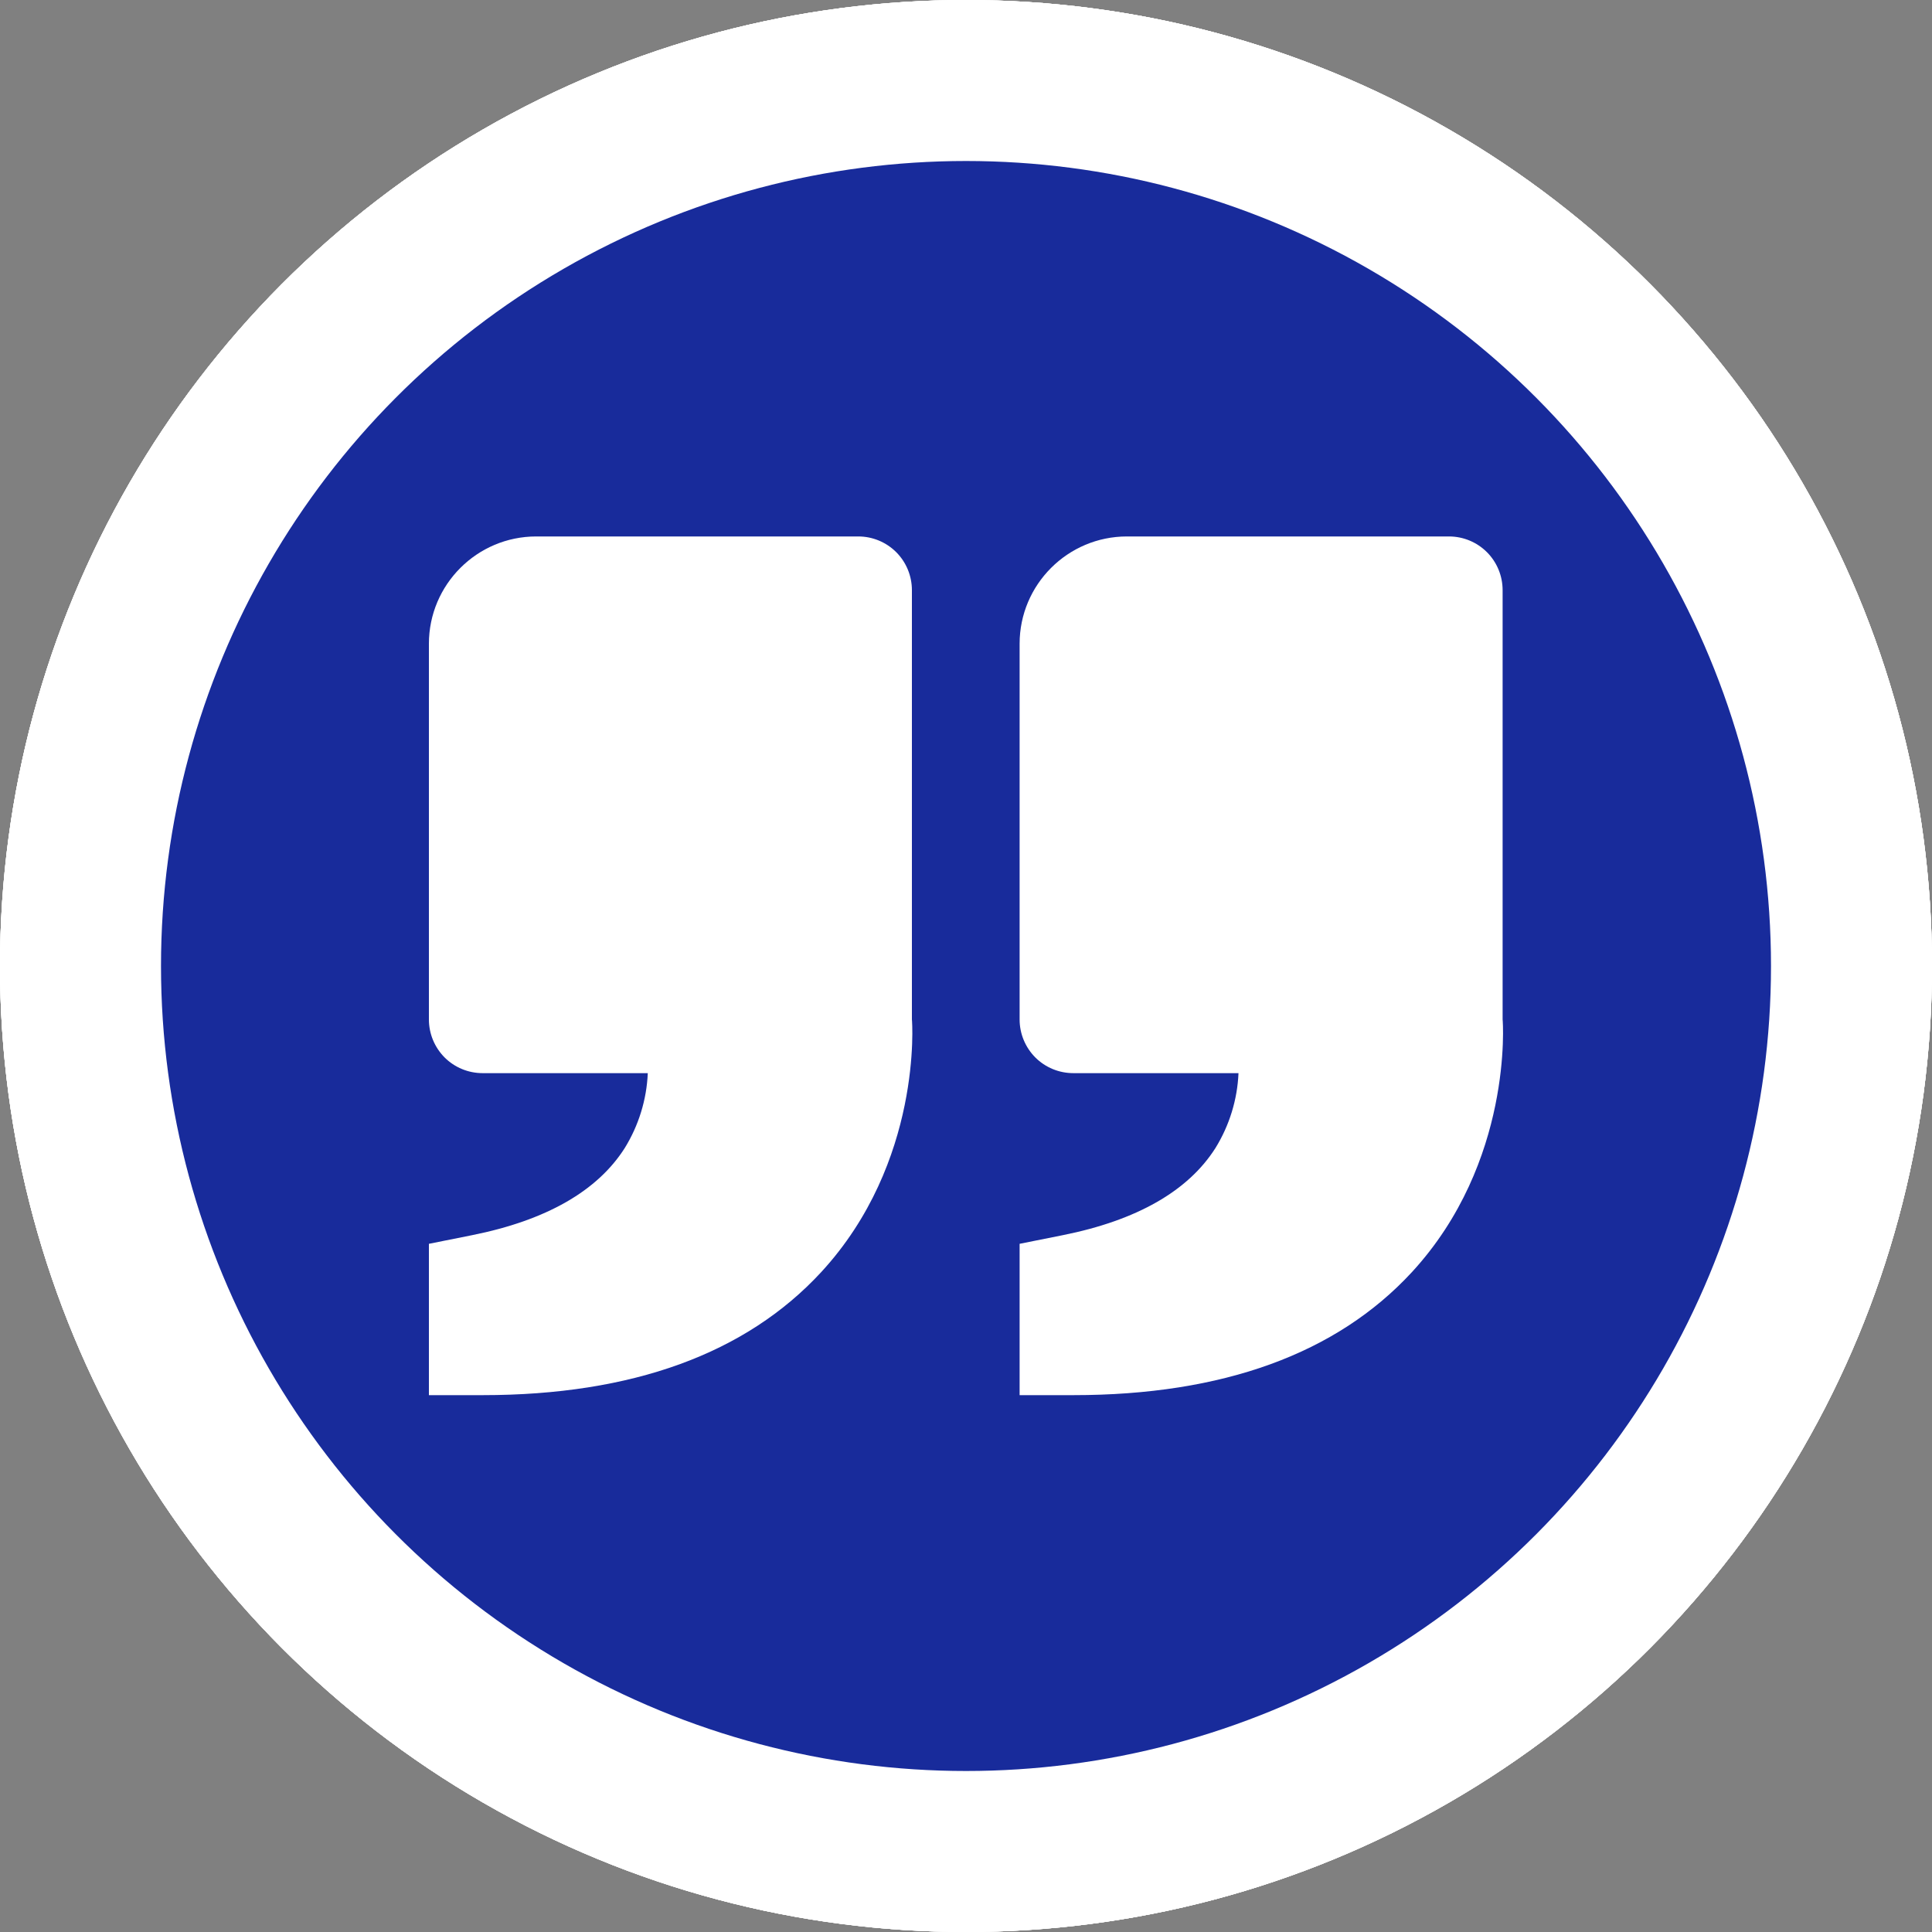
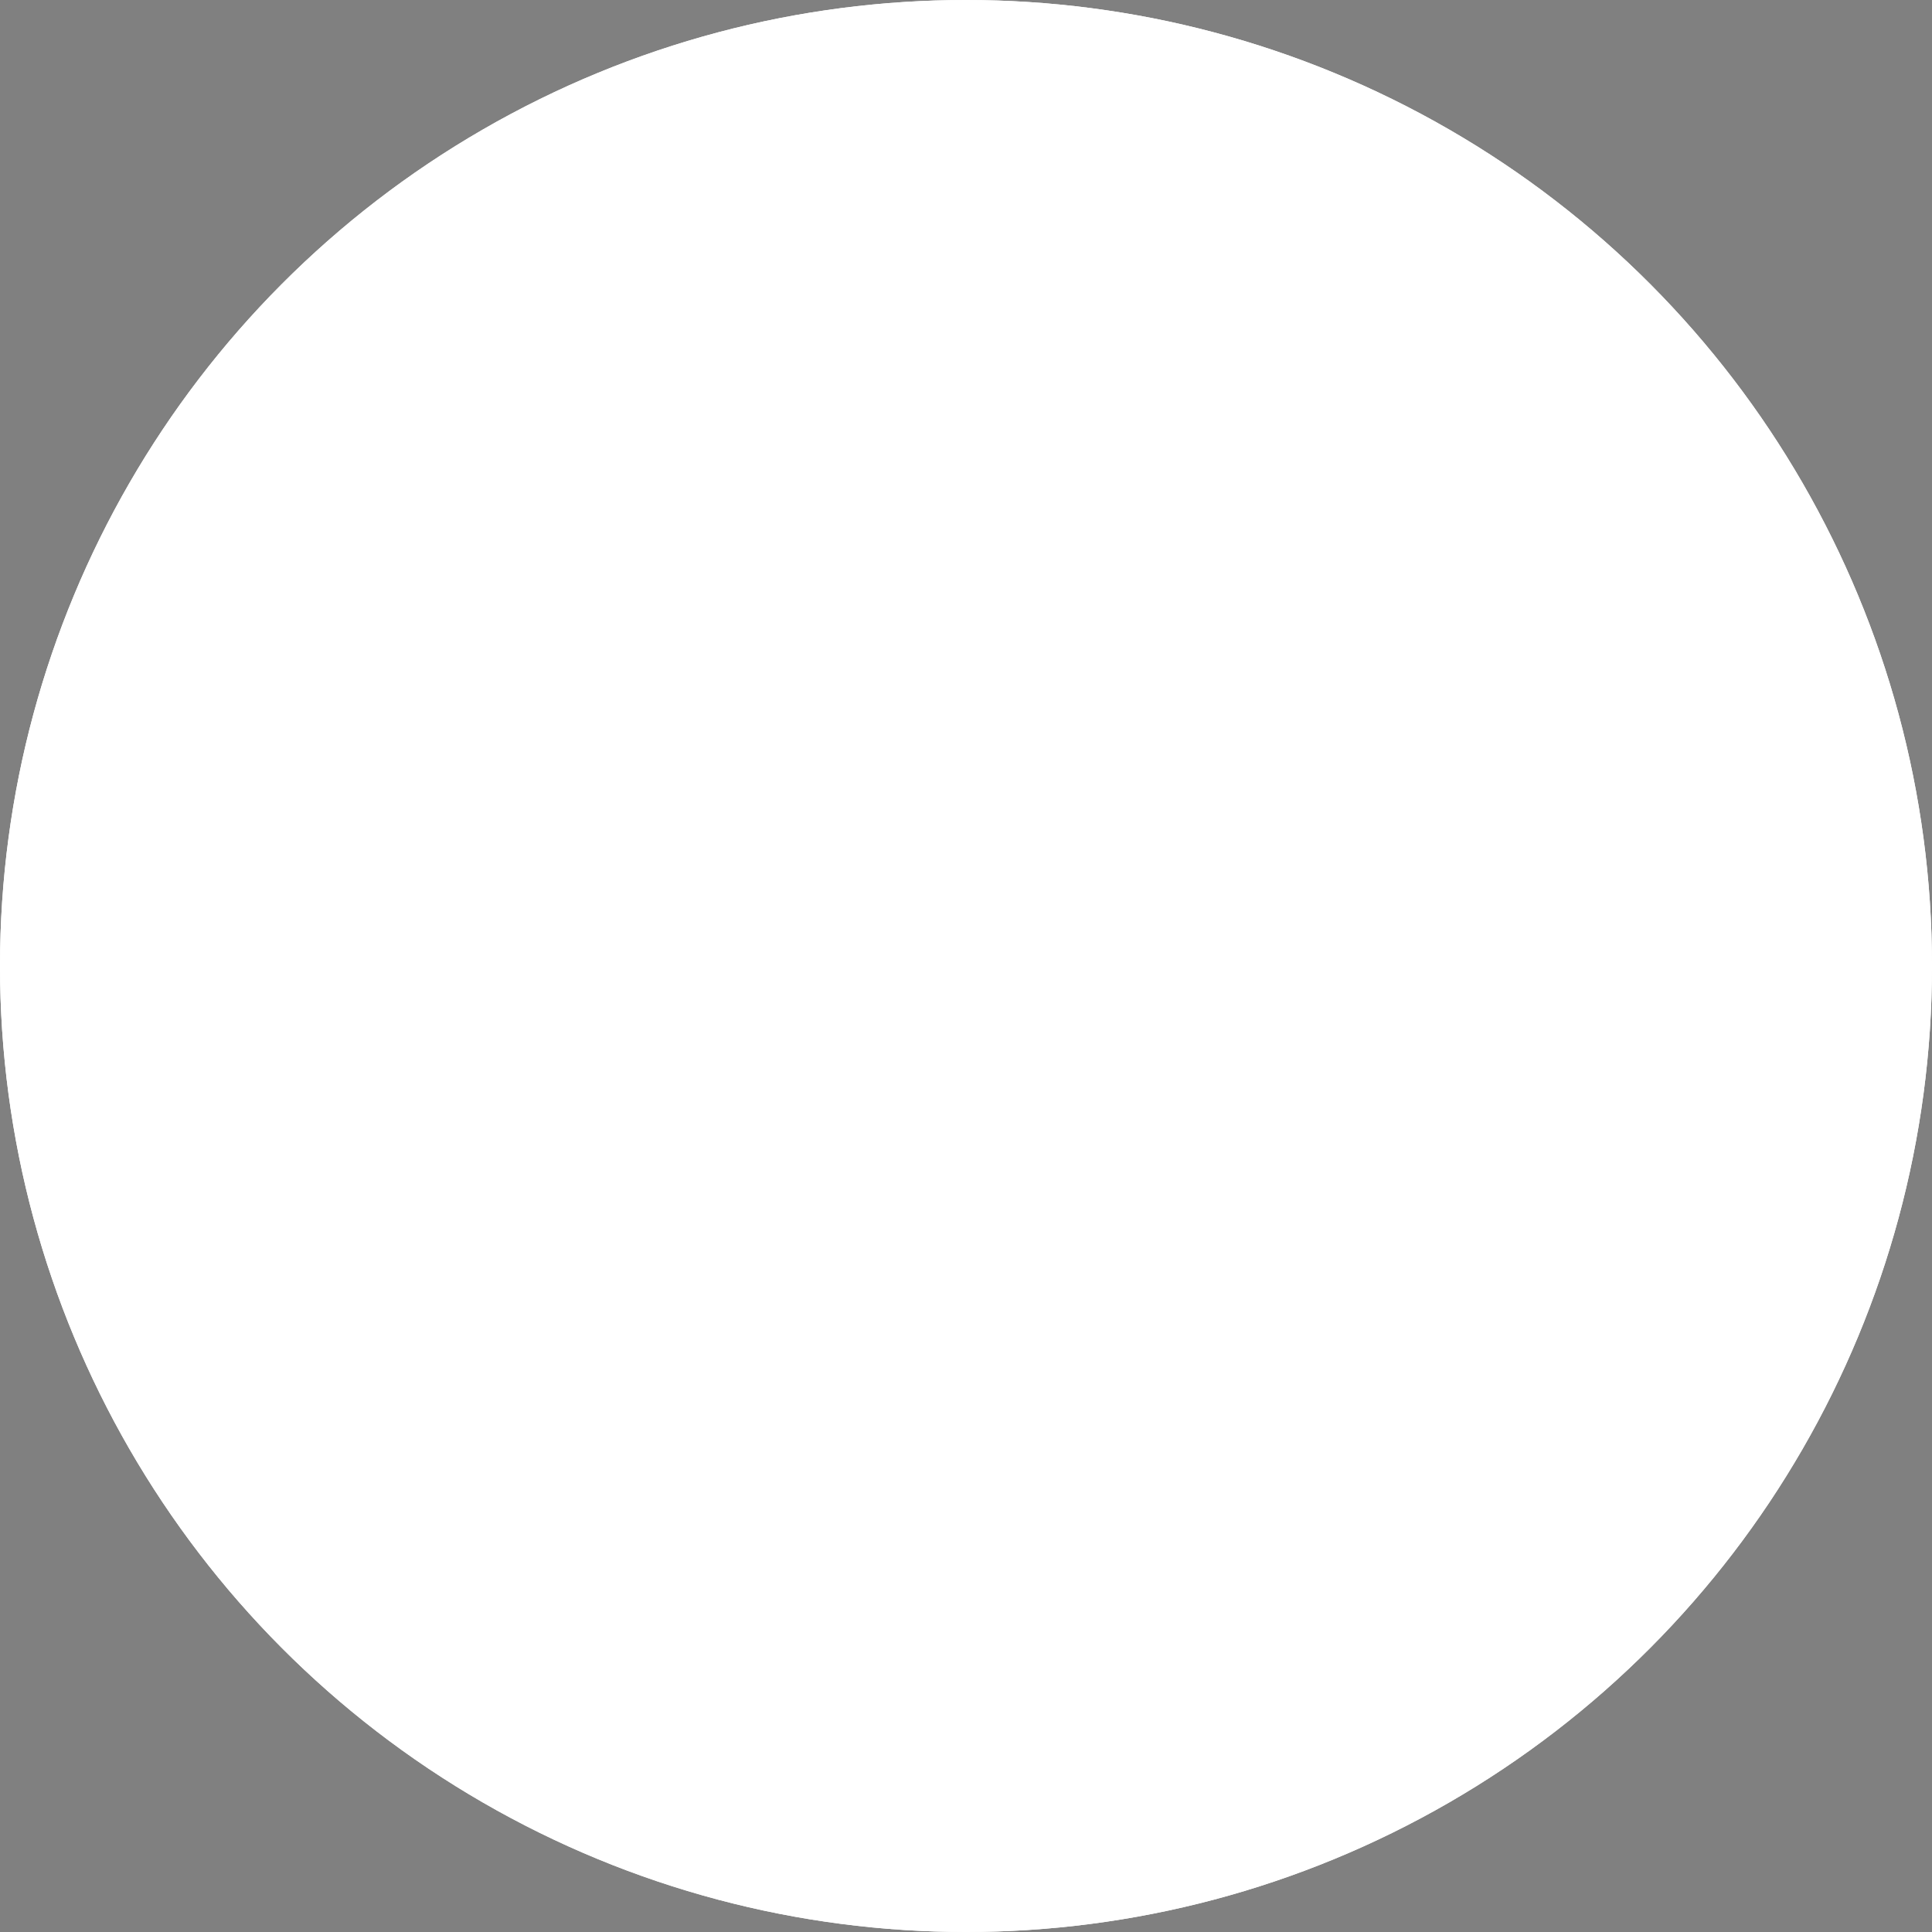
<svg xmlns="http://www.w3.org/2000/svg" width="24" height="24" viewBox="0 0 24 24" fill="none">
  <rect x="0" y="0" width="24" height="24" fill="#808080" stroke="none" />
  <circle cx="12" cy="12" r="12" fill="white" />
  <circle cx="12" cy="12" r="12" fill="white" />
-   <circle cx="12" cy="12" r="12" fill="white" />
-   <circle cx="12" cy="12" r="12" fill="white" />
-   <circle cx="12" cy="12" r="10" fill="#182b9b" />
-   <path d="M17.539 15.803C18.797 14.437 18.67 12.684 18.666 12.664V7.331C18.666 7.154 18.596 6.984 18.471 6.859C18.346 6.734 18.176 6.664 18 6.664H13.999C13.264 6.664 12.666 7.262 12.666 7.997V12.664C12.666 12.841 12.736 13.01 12.861 13.136C12.986 13.261 13.156 13.331 13.333 13.331H15.385C15.371 13.66 15.272 13.981 15.099 14.261C14.76 14.795 14.122 15.16 13.201 15.344L12.666 15.451V17.331H13.333C15.188 17.331 16.604 16.817 17.539 15.803ZM10.201 15.803C11.46 14.437 11.332 12.684 11.328 12.664V7.331C11.328 7.154 11.258 6.984 11.133 6.859C11.008 6.734 10.838 6.664 10.662 6.664H6.661C5.926 6.664 5.328 7.262 5.328 7.997V12.664C5.328 12.841 5.398 13.01 5.523 13.136C5.648 13.261 5.818 13.331 5.995 13.331H8.047C8.033 13.66 7.934 13.981 7.761 14.261C7.422 14.795 6.784 15.16 5.863 15.344L5.328 15.451V17.331H5.995C7.85 17.331 9.265 16.817 10.201 15.803Z" fill="white" />
</svg>